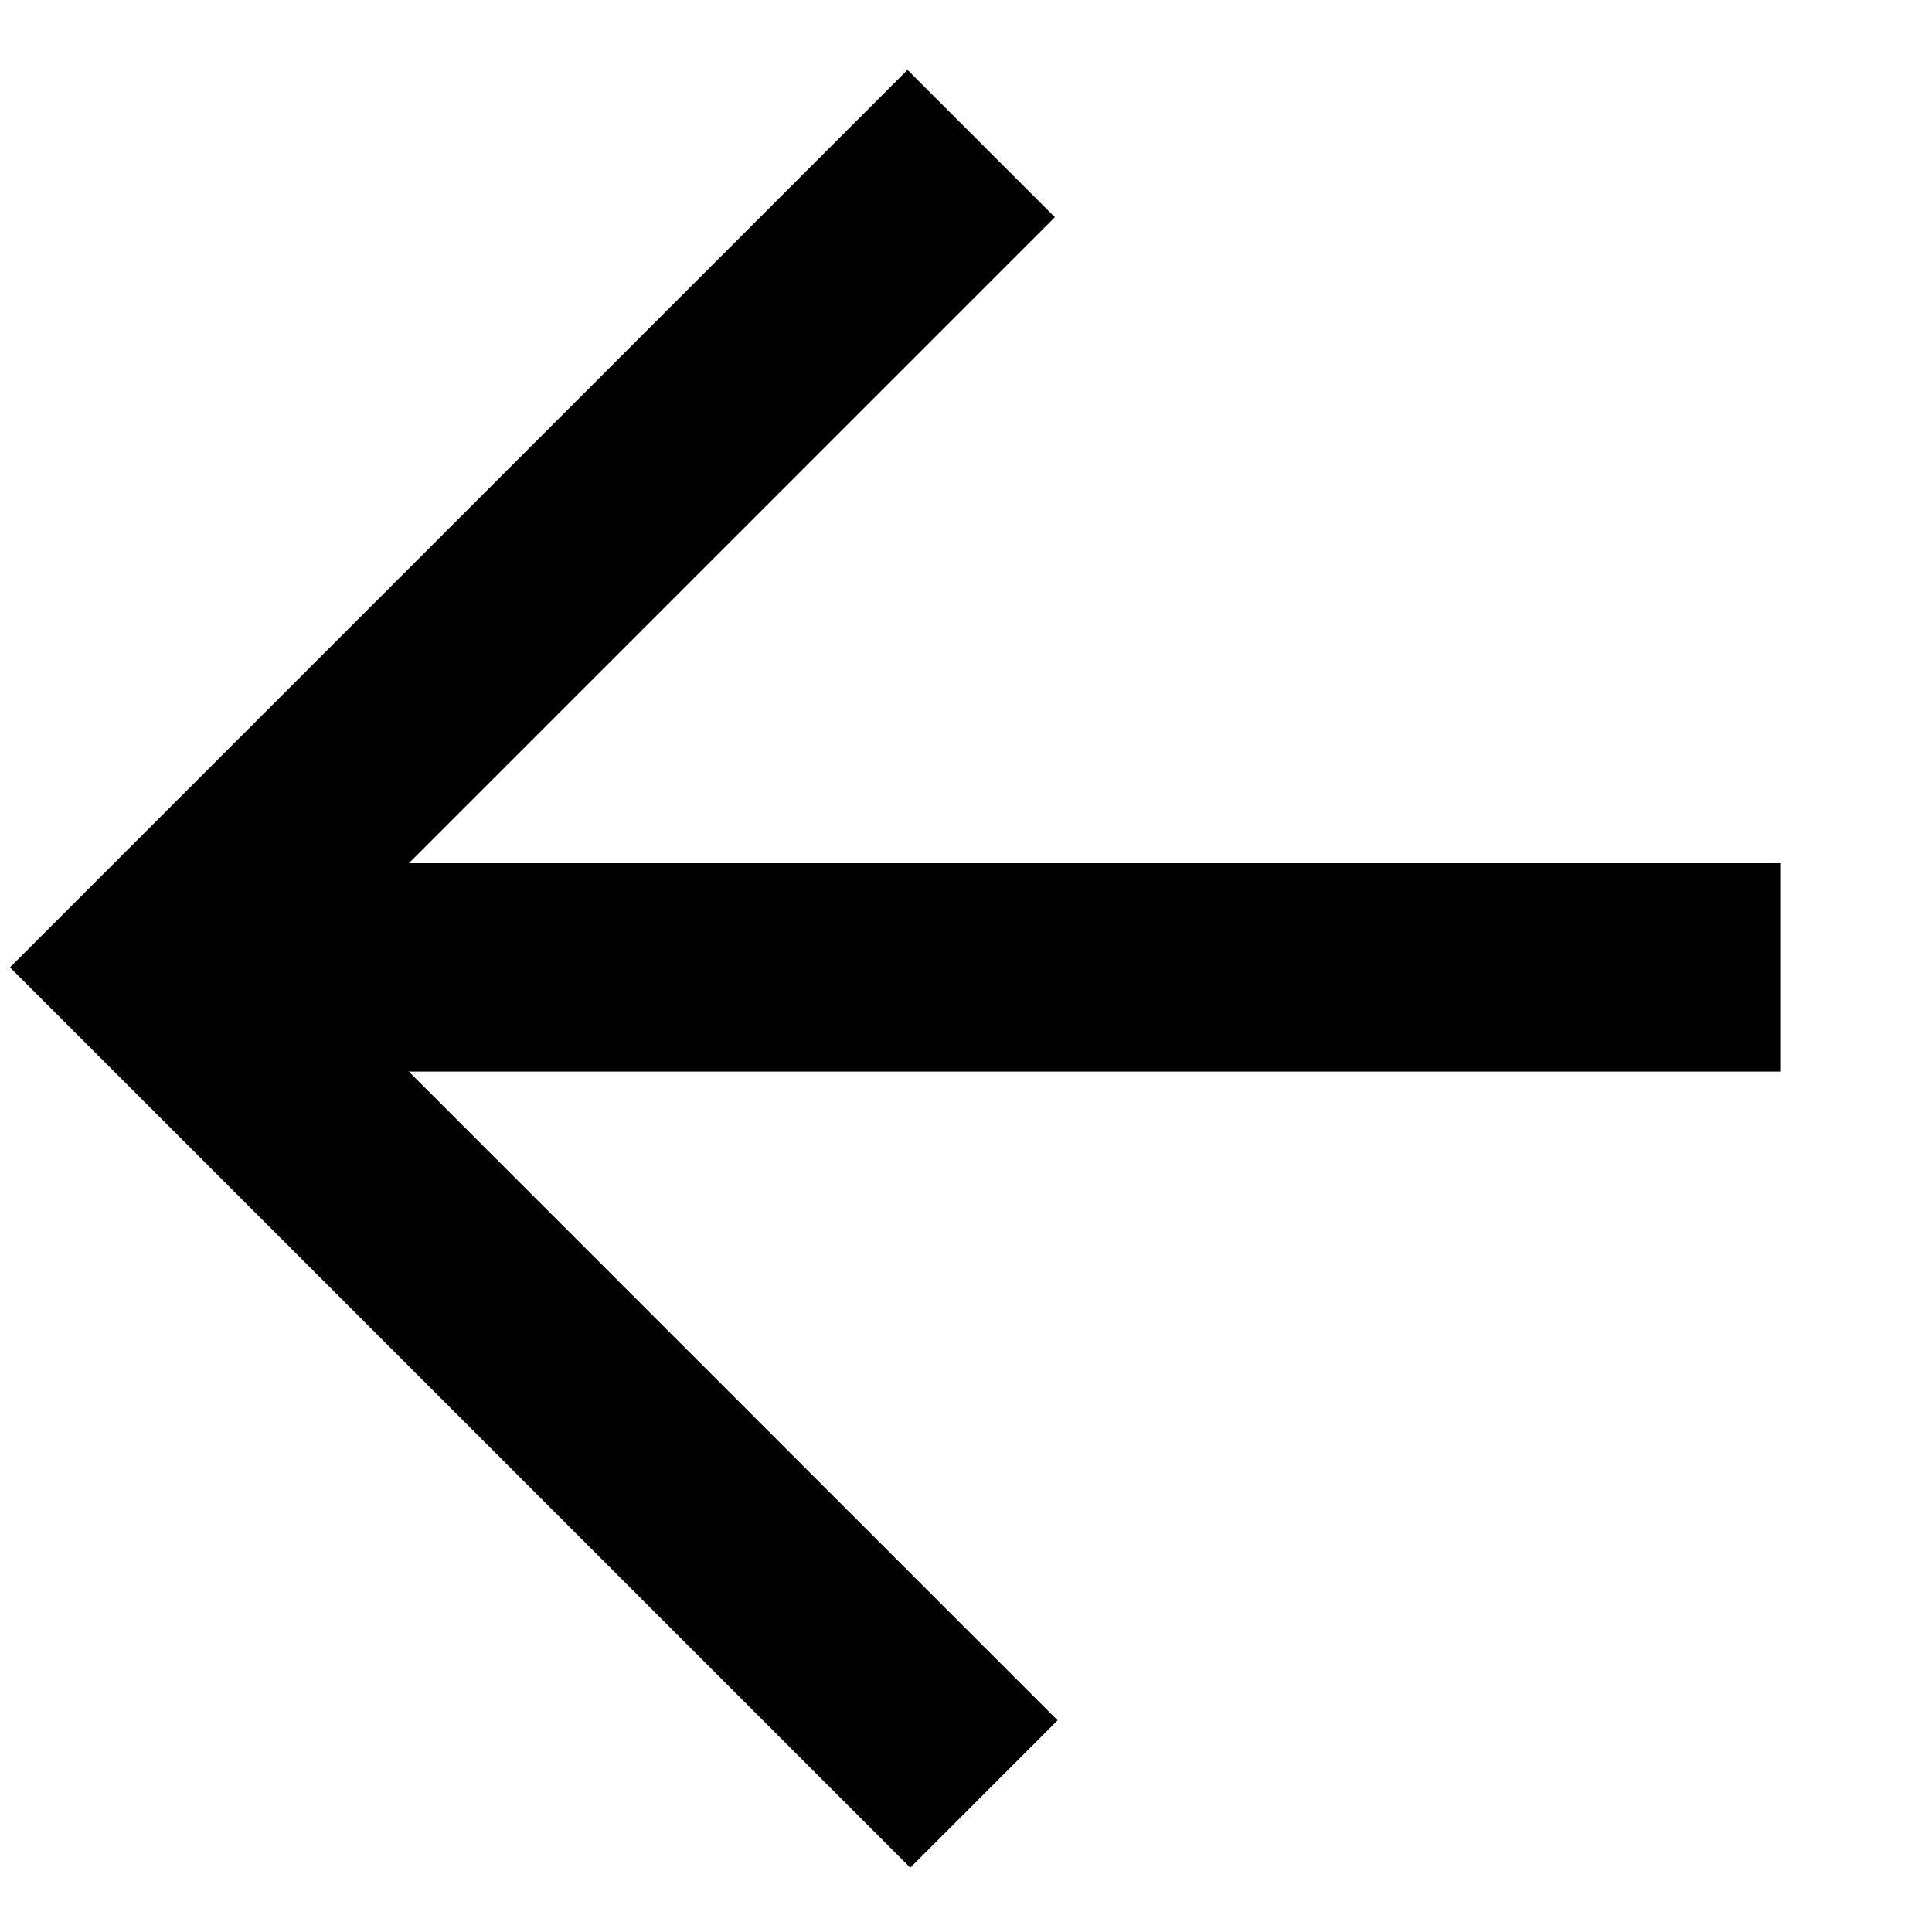
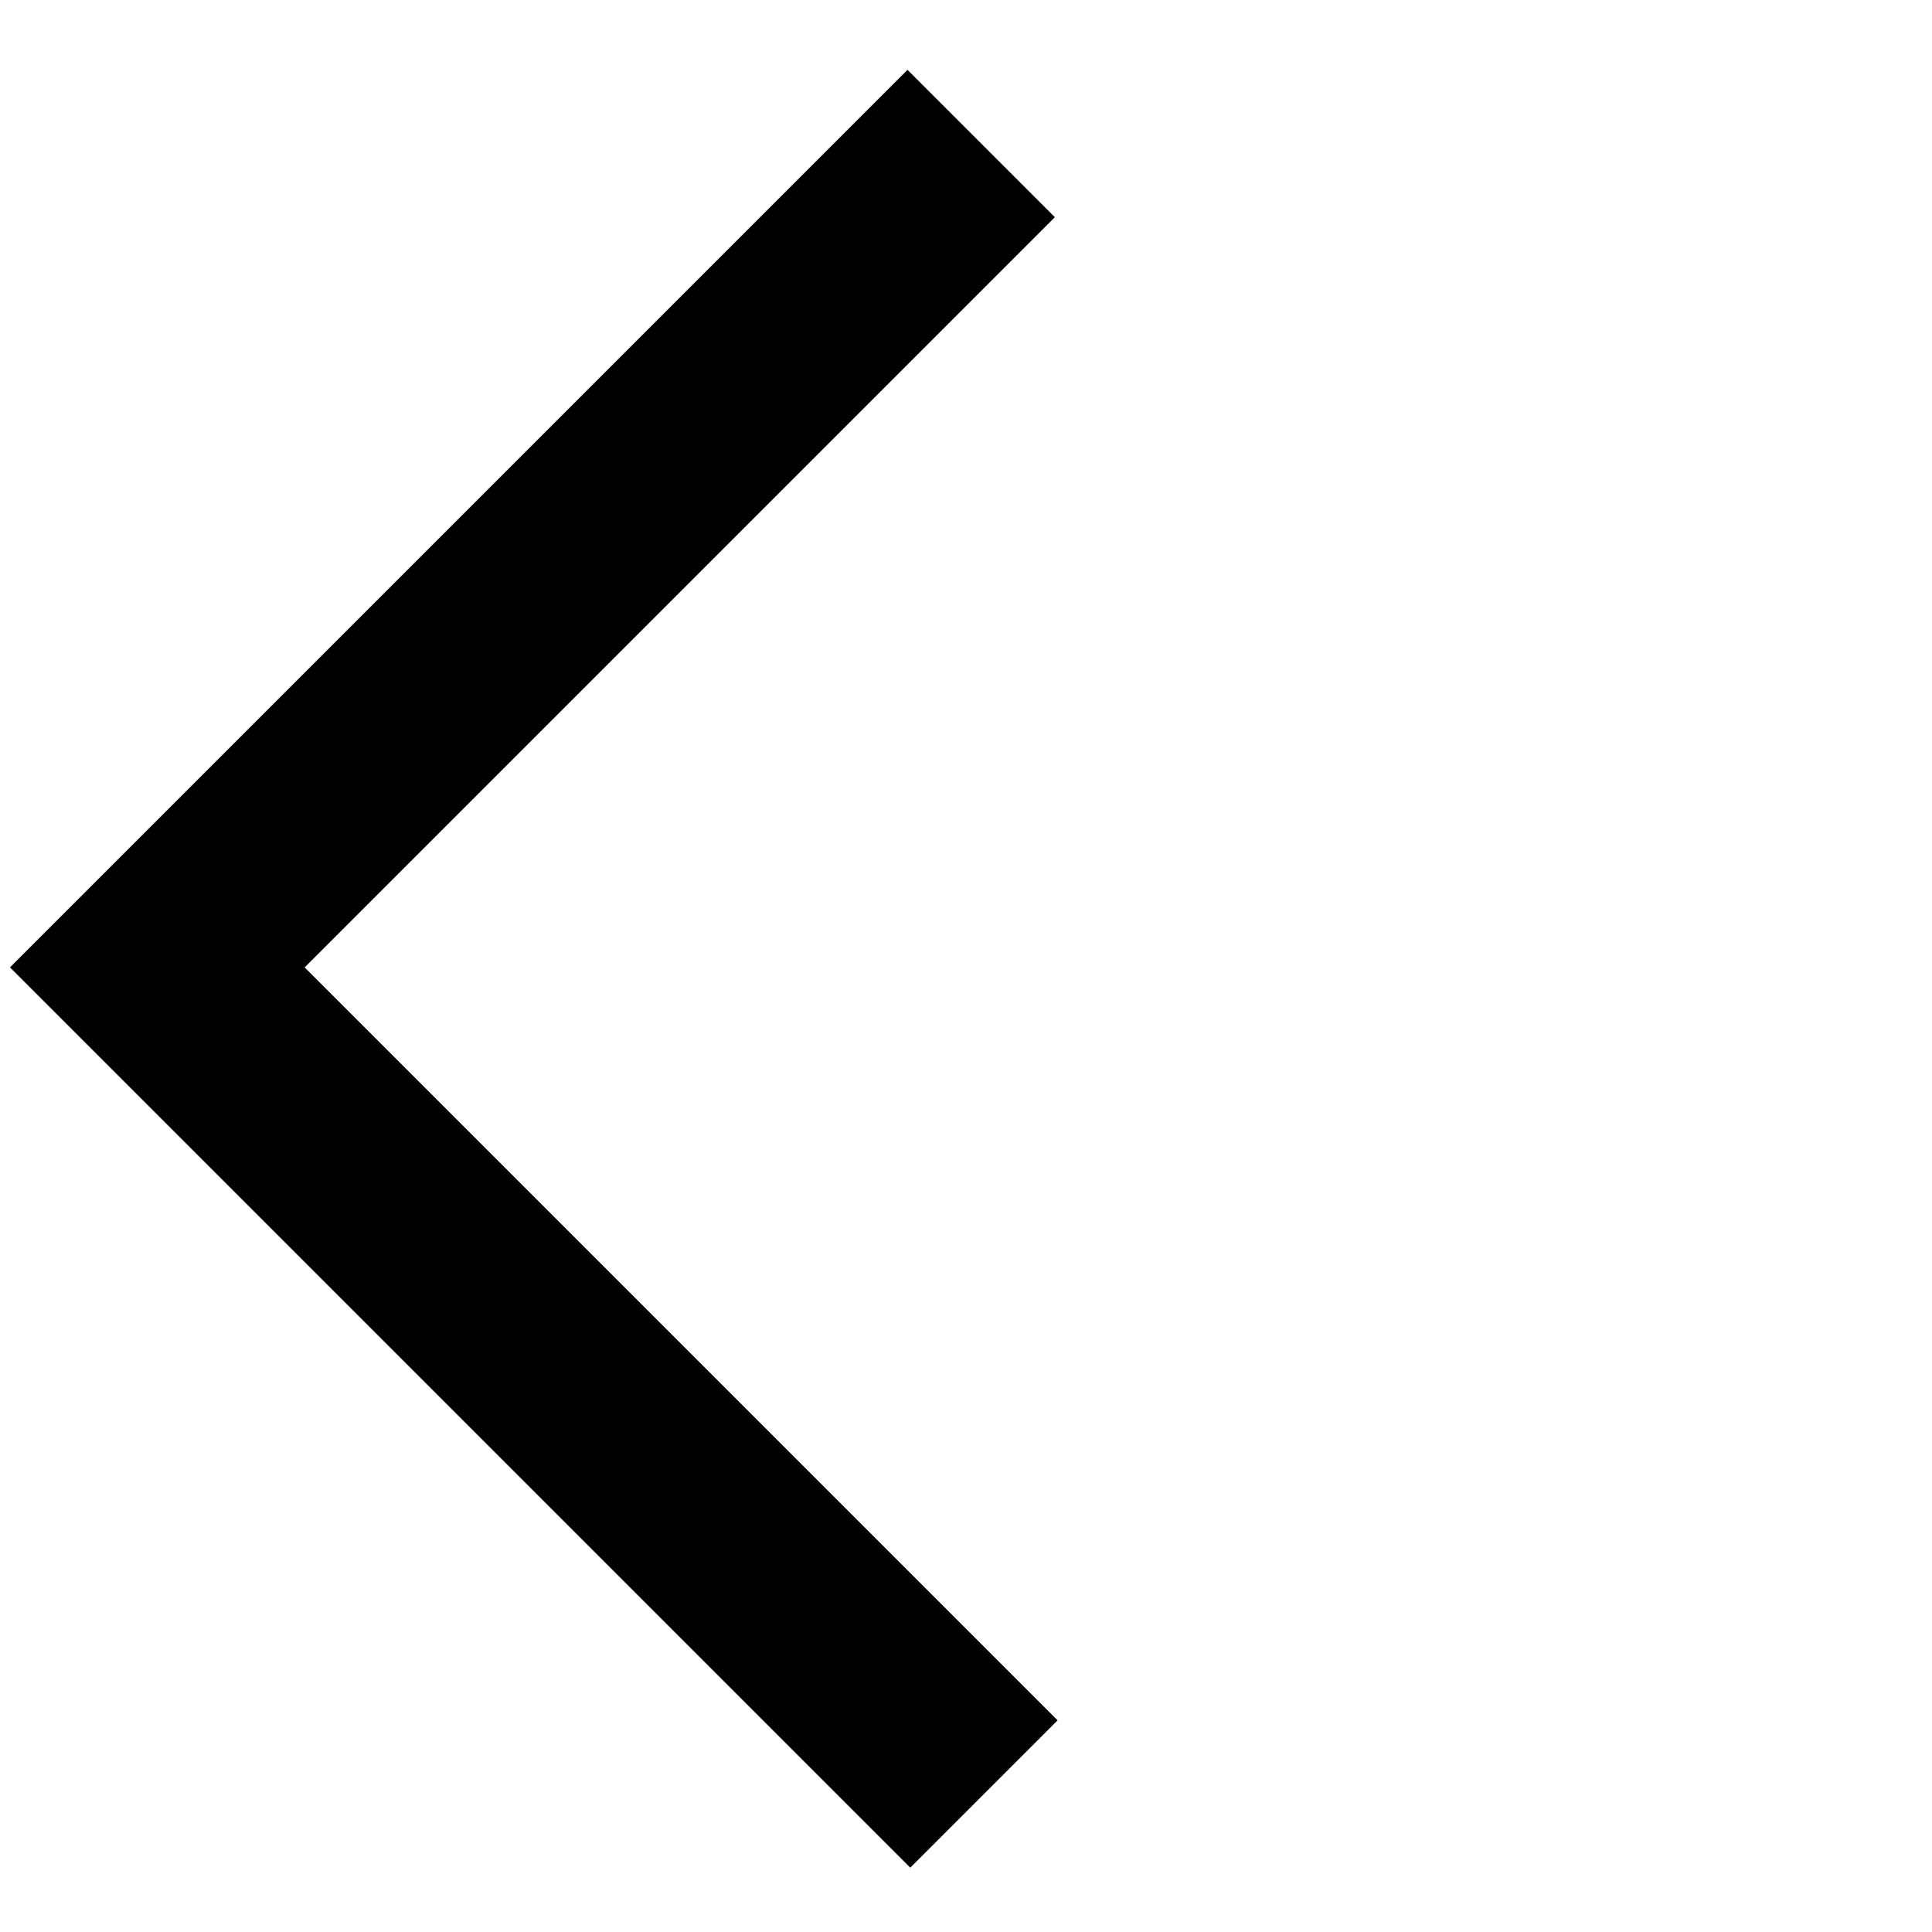
<svg xmlns="http://www.w3.org/2000/svg" id="Ebene_1" data-name="Ebene 1" viewBox="0 0 14 14">
  <defs>
    <style>.cls-1{fill:none;stroke:#000;stroke-width:1.51px;}</style>
  </defs>
  <polyline class="cls-1" points="7.11 1.04 1.14 7.01 7.13 13" />
-   <line class="cls-1" x1="1.14" y1="7.01" x2="12.9" y2="7.01" />
</svg>